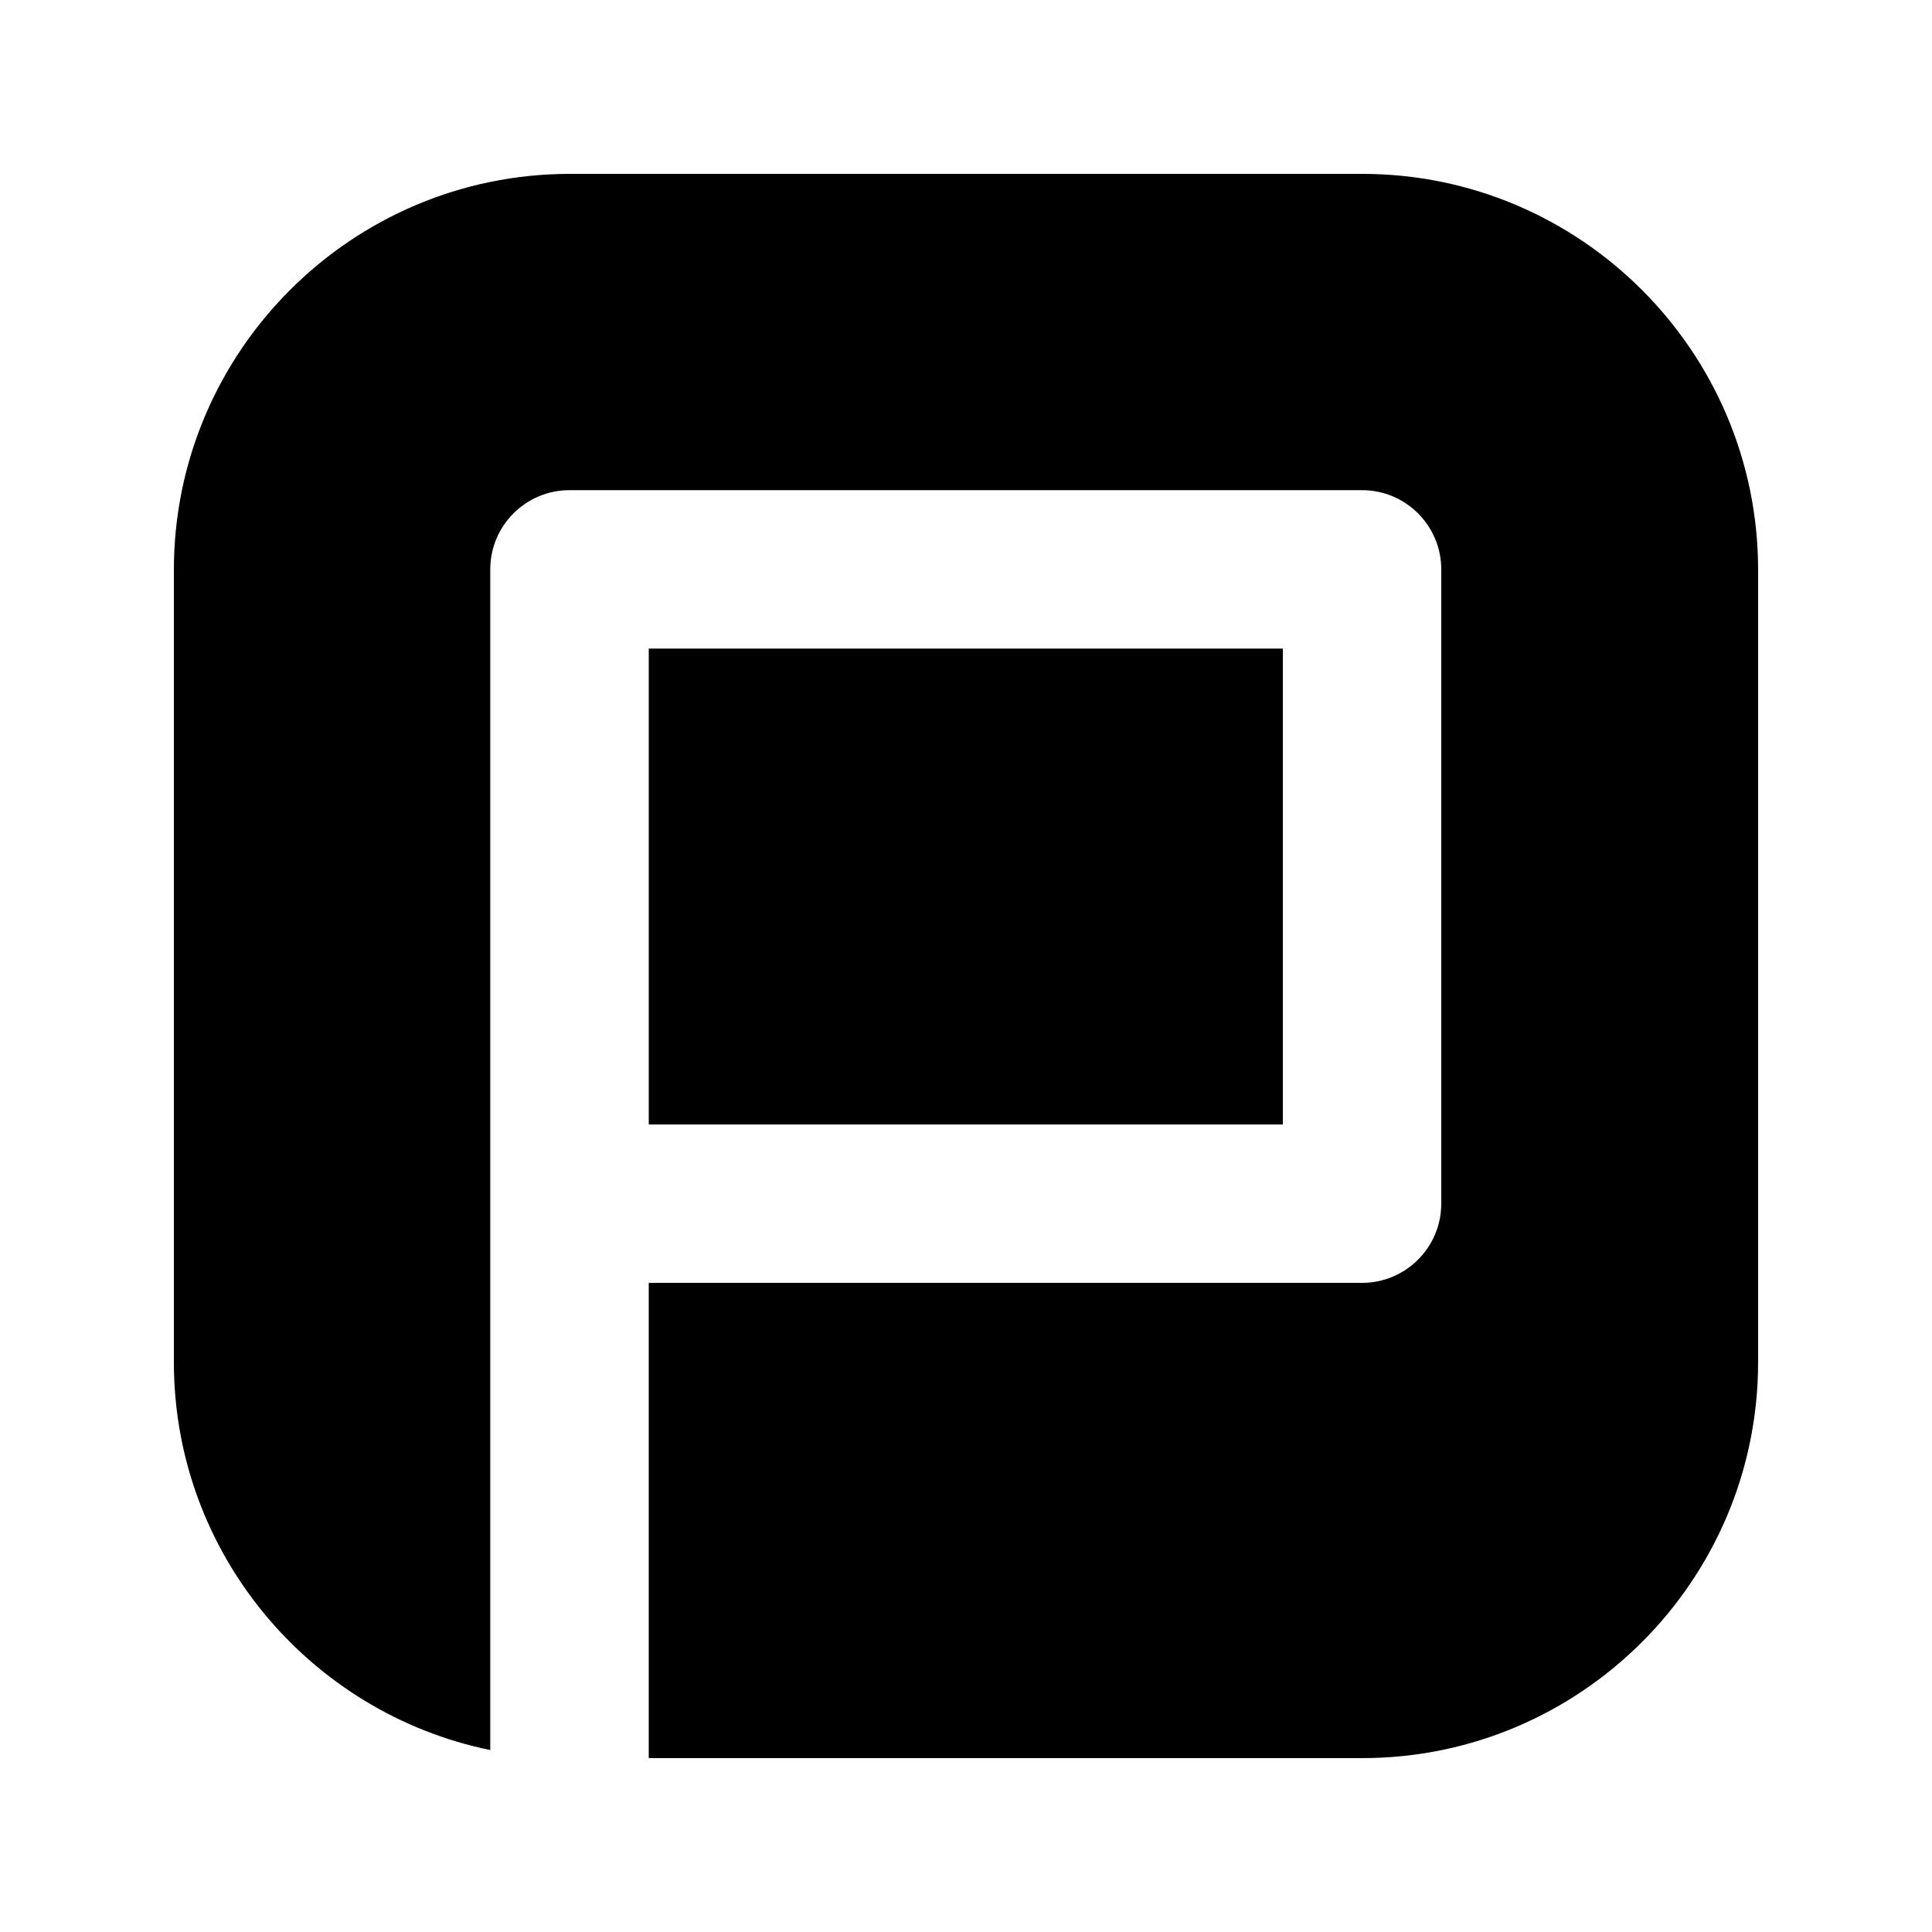
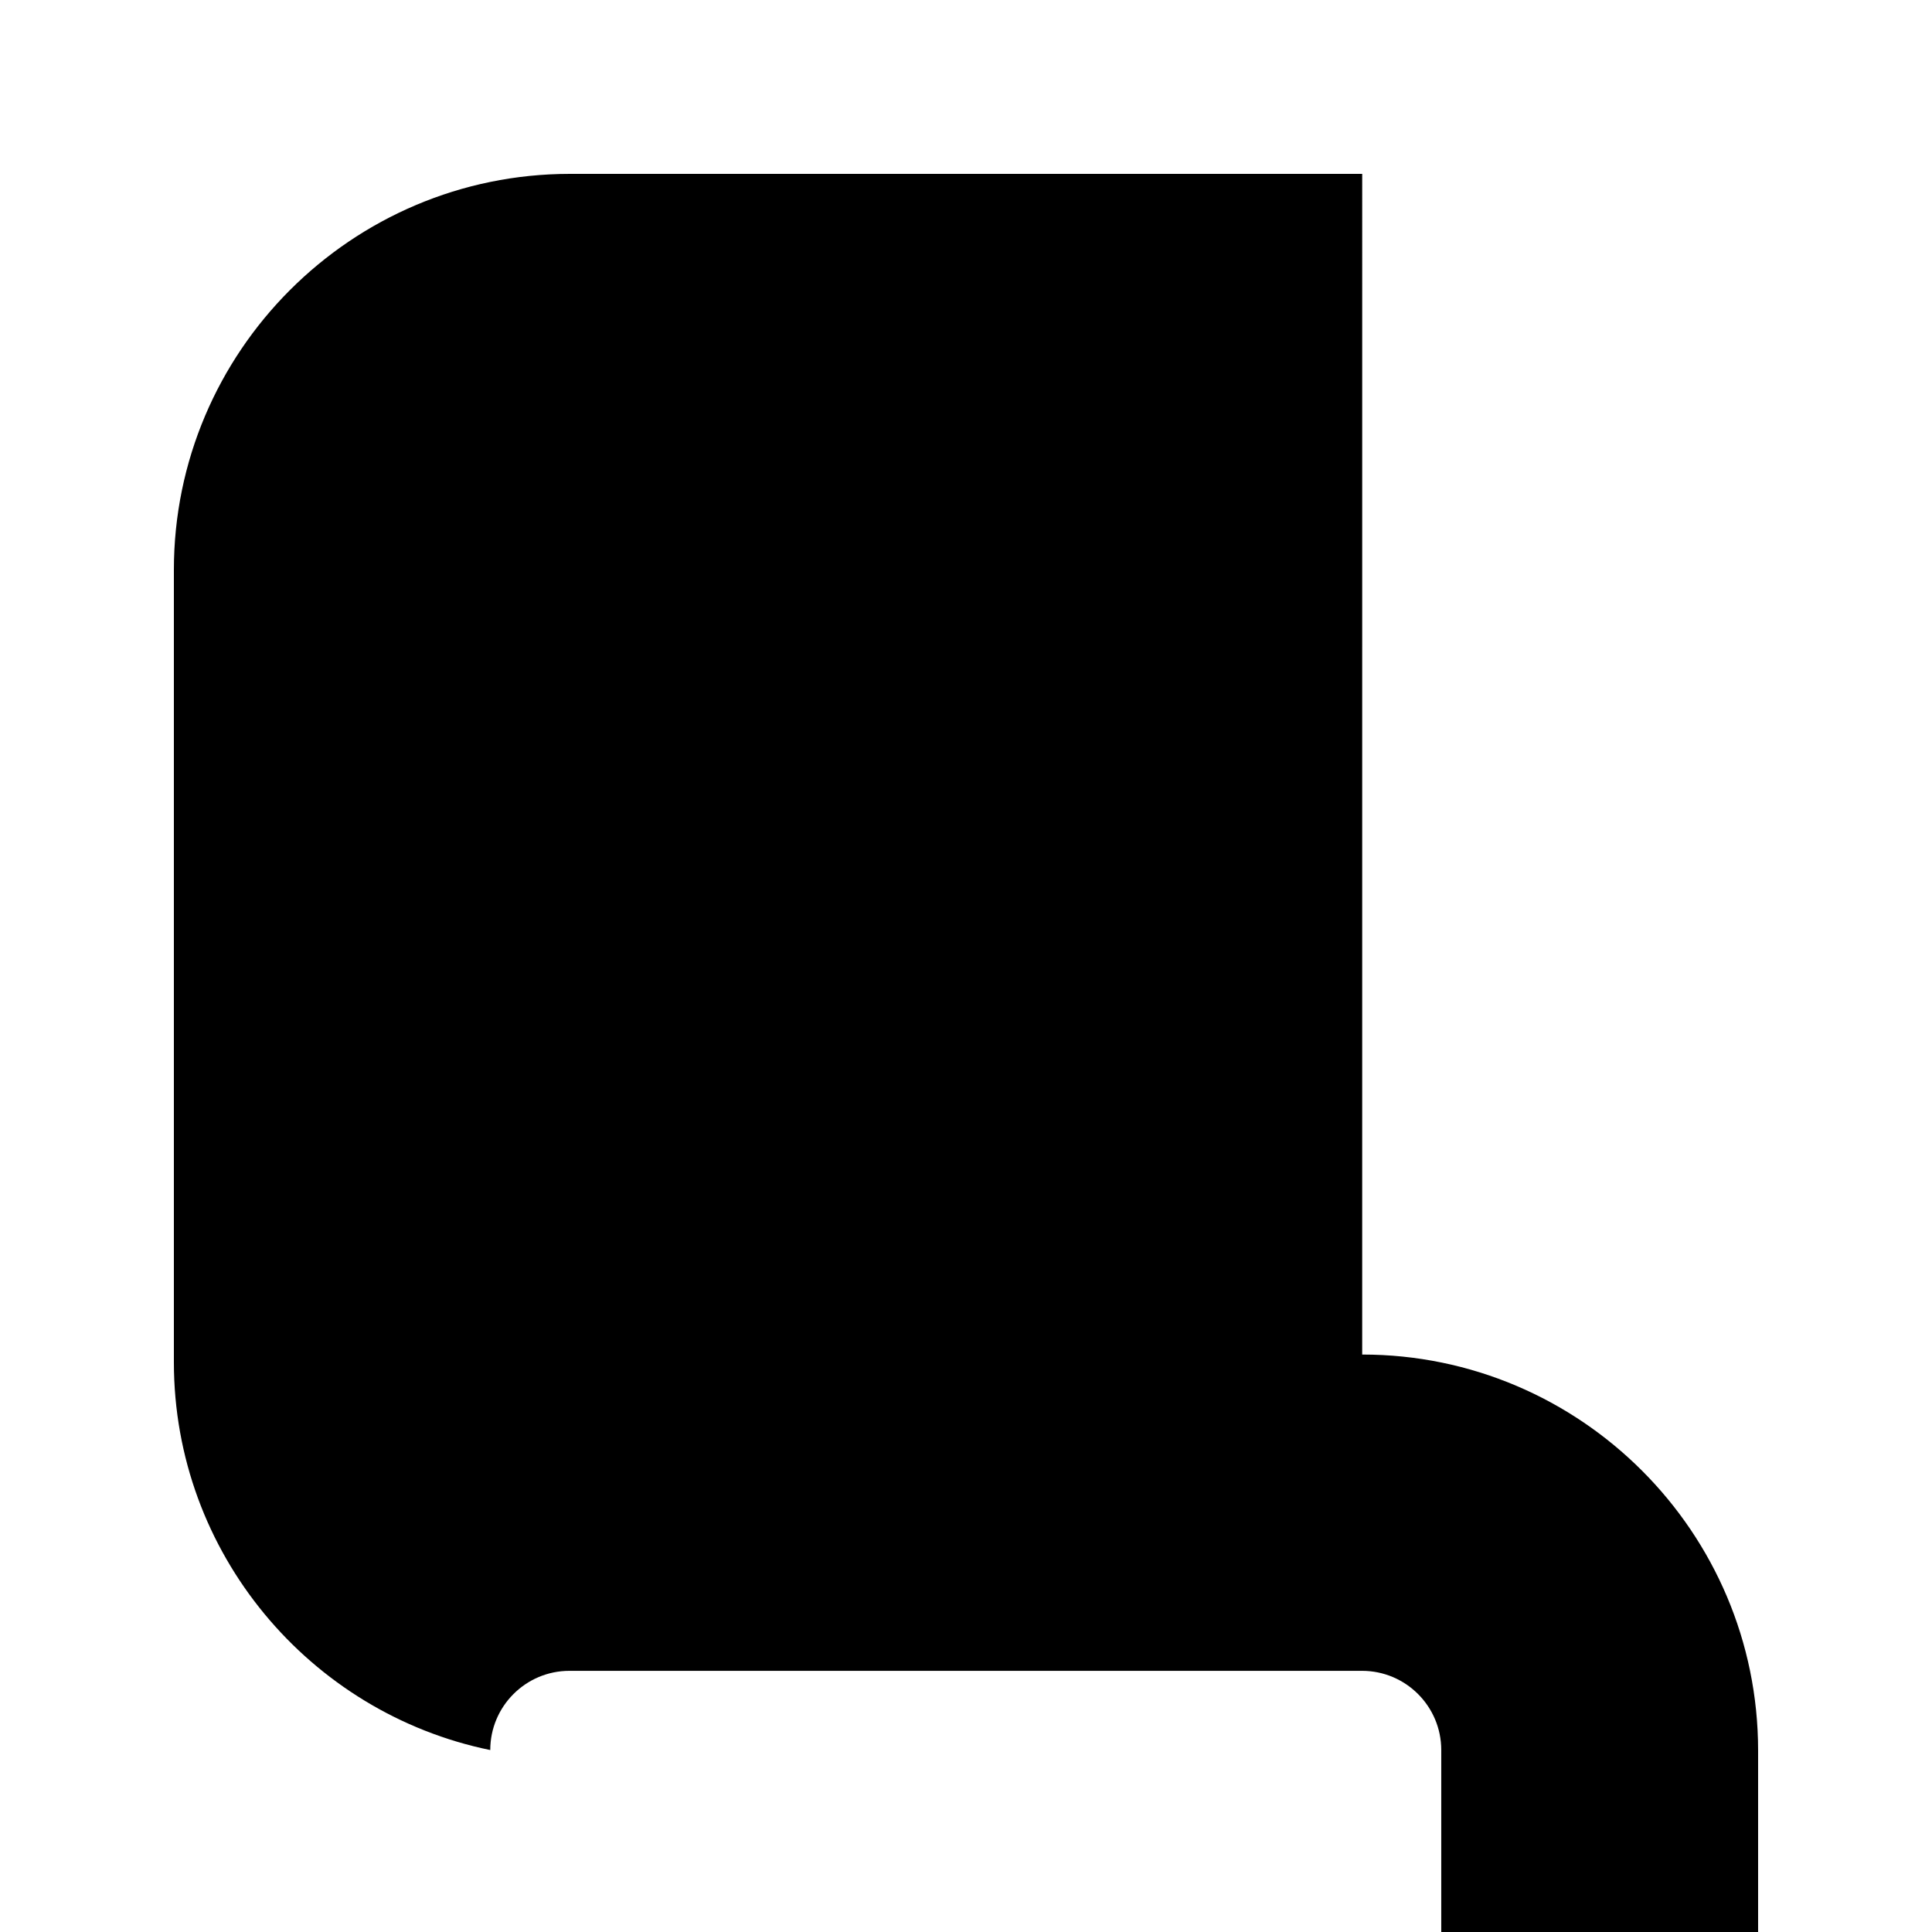
<svg xmlns="http://www.w3.org/2000/svg" fill="#000000" width="800px" height="800px" version="1.1" viewBox="144 144 512 512">
  <g>
-     <path d="m505 190.08h-209.96c-57.875 0-104.96 47.086-104.96 104.94v209.98c0 50.633 36.062 92.996 83.844 102.78v-312.89c0-11.586 9.406-20.992 20.992-20.992h210.04c11.586 0 20.992 9.406 20.992 20.992v168.09c0 11.586-9.406 20.992-20.992 20.992l-189.03-0.004v125.95h189.07c57.855 0 104.92-47.062 104.92-104.92v-209.98c0-57.852-47.062-104.94-104.92-104.94z" />
-     <path d="m315.93 315.88h168.04v126.12h-168.04z" />
+     <path d="m505 190.08h-209.96c-57.875 0-104.96 47.086-104.96 104.94v209.98c0 50.633 36.062 92.996 83.844 102.78c0-11.586 9.406-20.992 20.992-20.992h210.04c11.586 0 20.992 9.406 20.992 20.992v168.09c0 11.586-9.406 20.992-20.992 20.992l-189.03-0.004v125.95h189.07c57.855 0 104.92-47.062 104.92-104.92v-209.98c0-57.852-47.062-104.94-104.92-104.94z" />
  </g>
</svg>